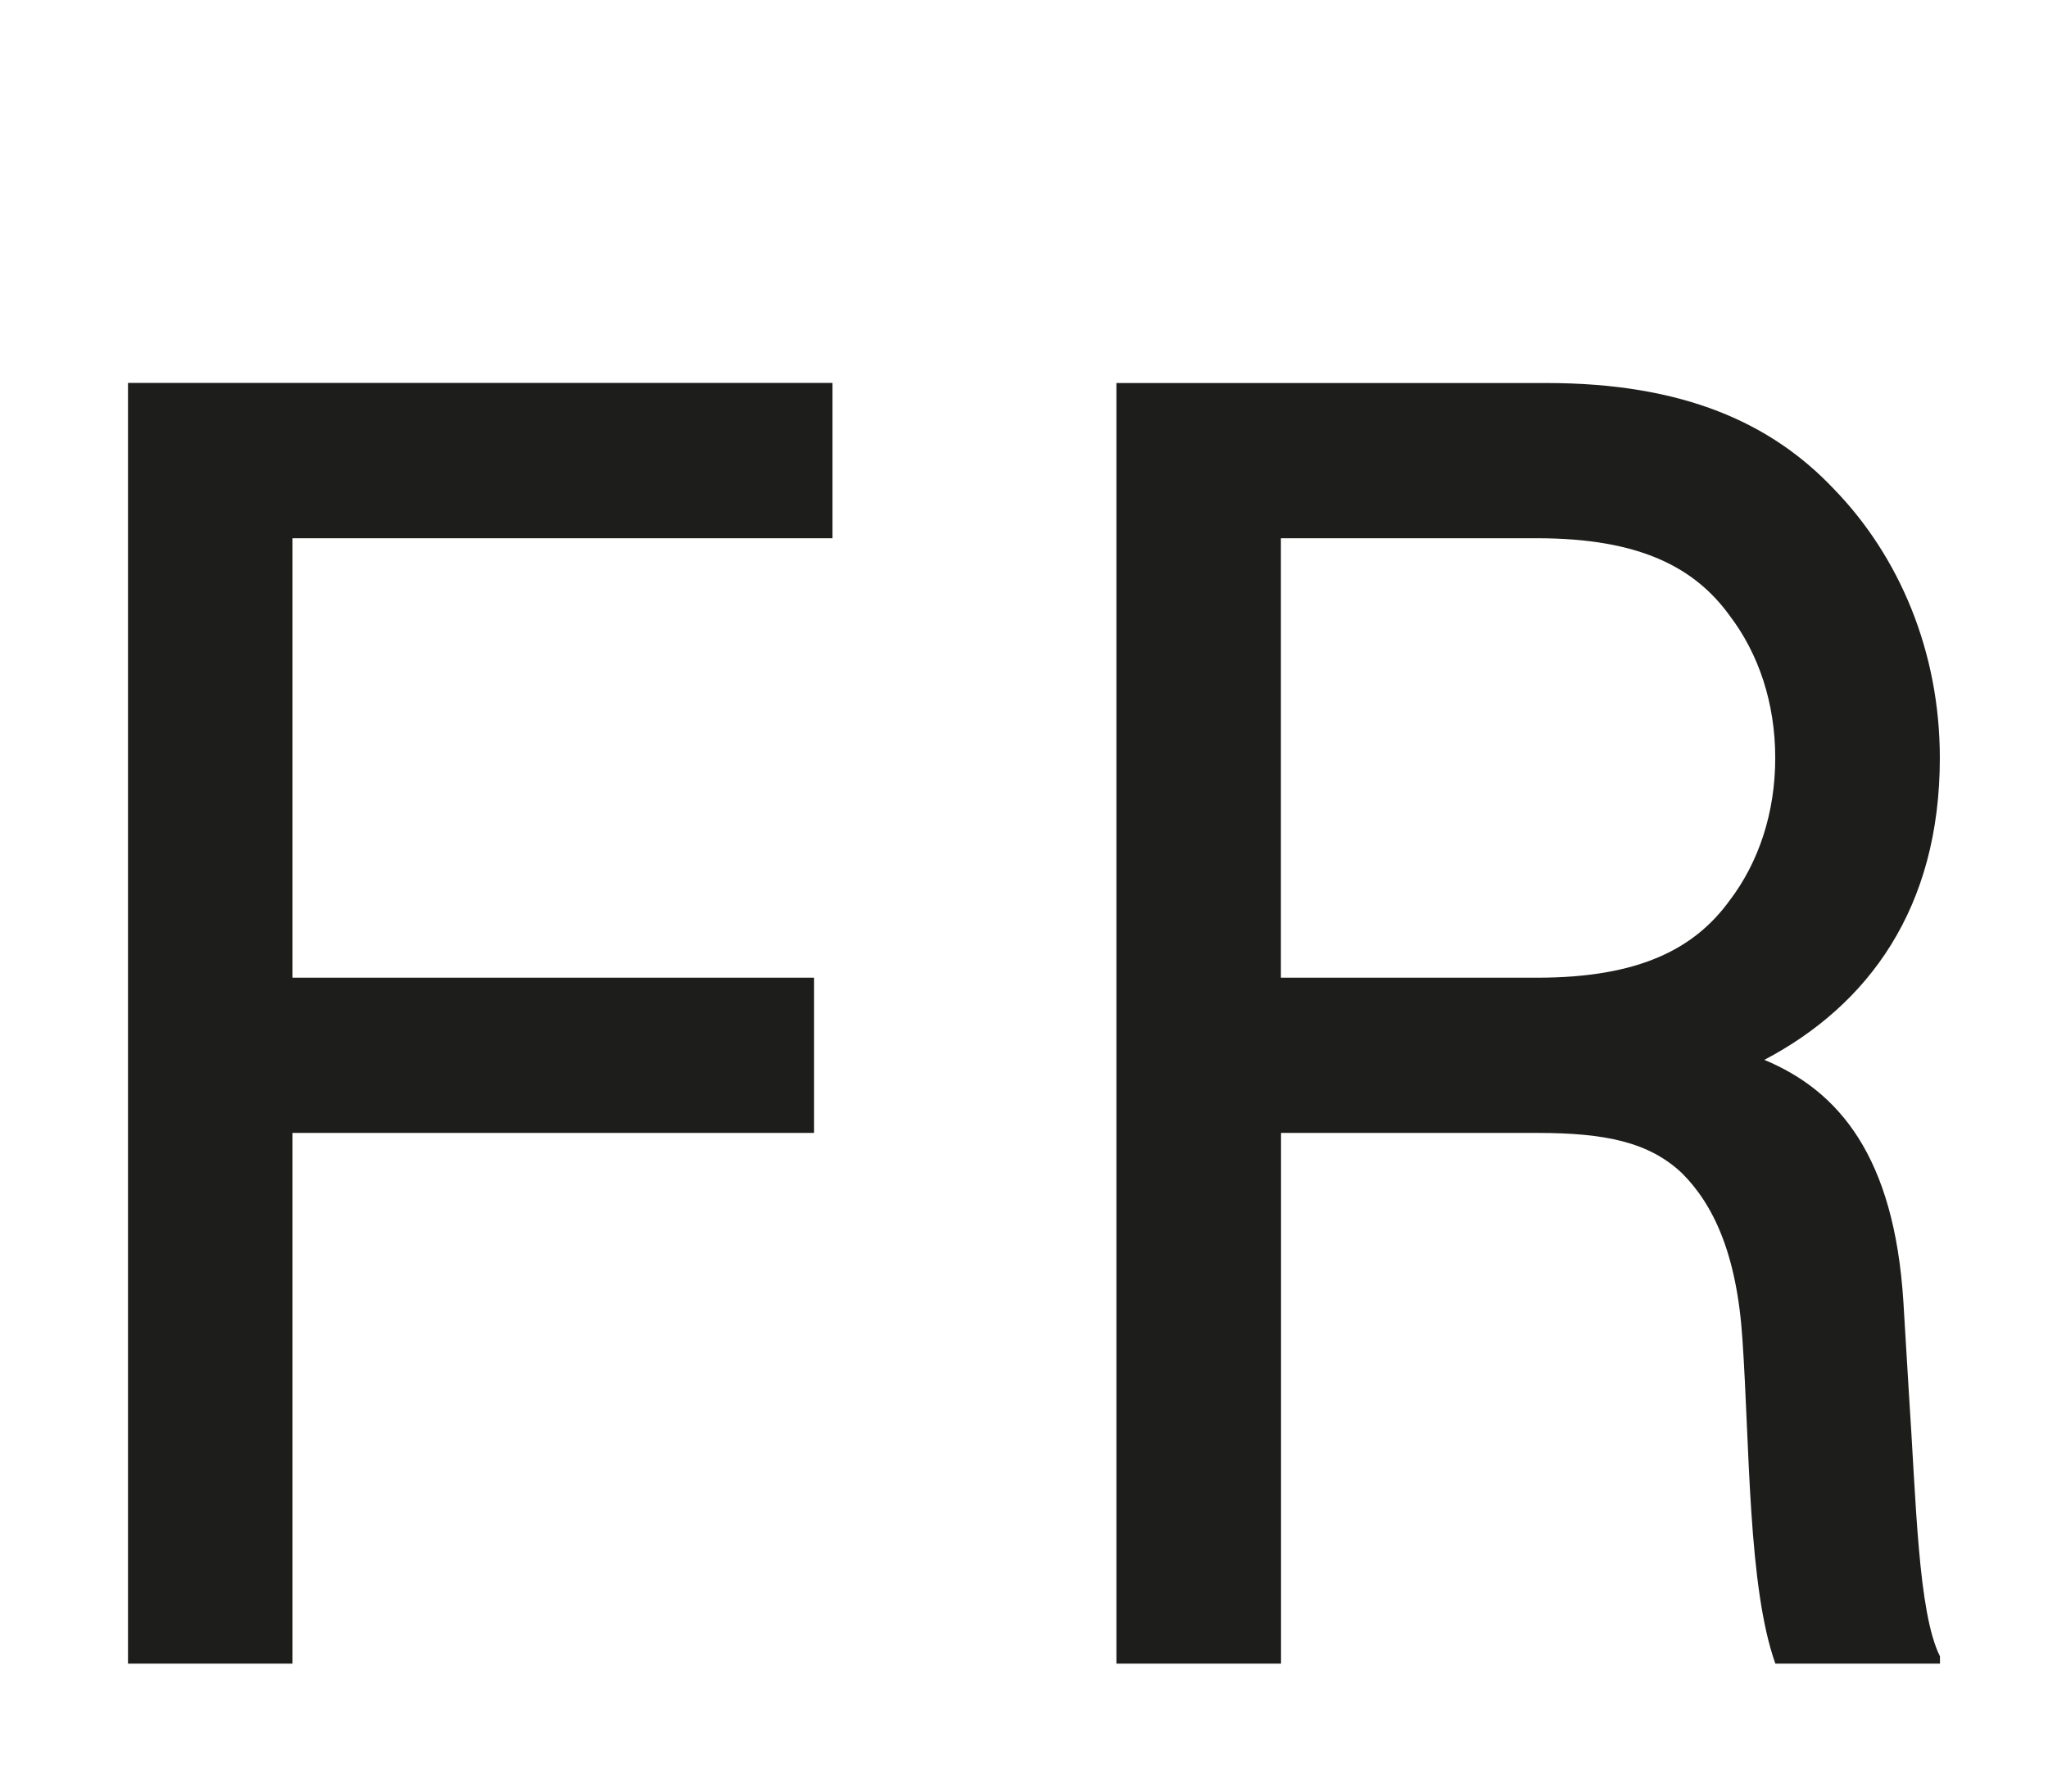
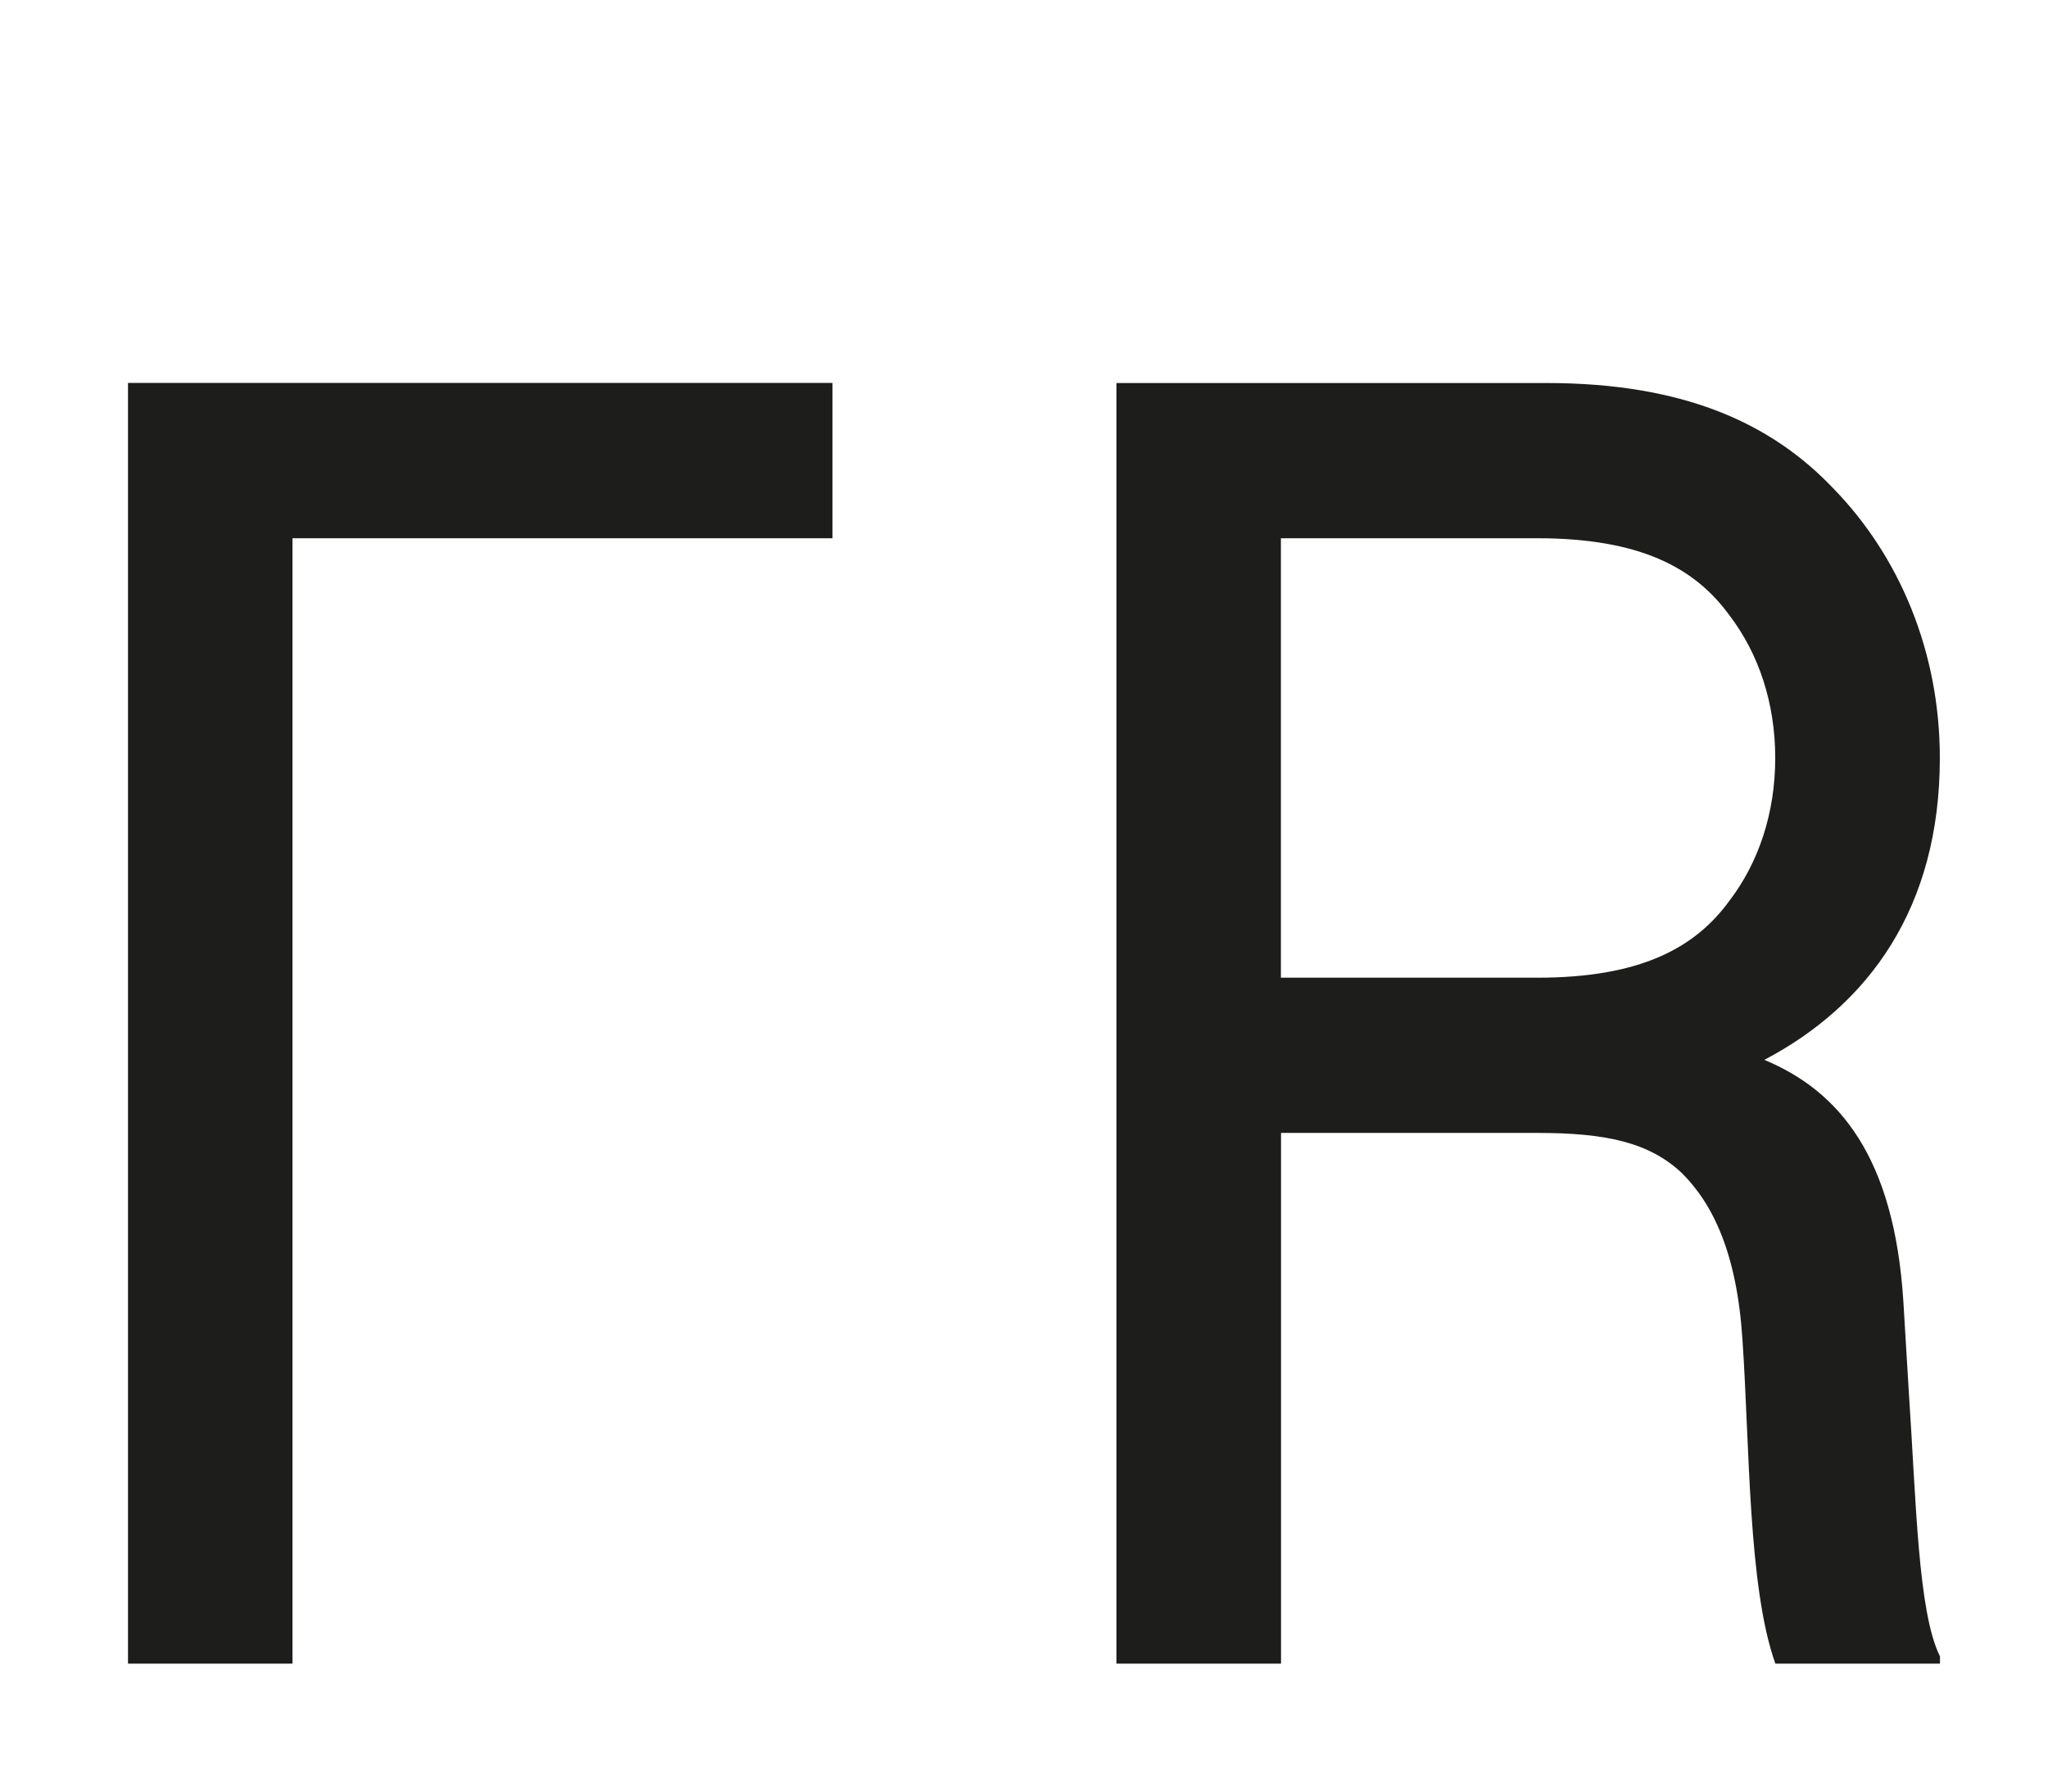
<svg xmlns="http://www.w3.org/2000/svg" version="1.1" id="Calque_1" x="0px" y="0px" viewBox="0 0 16 14" enable-background="new 0 0 16 14" xml:space="preserve">
-   <path fill="#1D1D1B" d="M15.155,5.923c0-0.829-0.315-1.574-0.828-2.102c-0.486-0.514-1.173-0.828-2.245-0.828h-3.36V13h1.286V8.853  h2.003c0.529,0,0.872,0.071,1.13,0.315c0.243,0.243,0.429,0.629,0.472,1.301c0.057,0.829,0.043,1.931,0.257,2.531h1.286v-0.057  c-0.172-0.343-0.186-1.215-0.243-2.059l-0.043-0.715c-0.072-1.13-0.501-1.643-1.086-1.887C14.597,7.854,15.155,7.096,15.155,5.923   M10.007,7.64V4.206h2.003c0.801,0,1.23,0.229,1.501,0.602c0.229,0.3,0.358,0.686,0.358,1.115c0,0.429-0.129,0.816-0.358,1.116  C13.24,7.411,12.811,7.64,12.01,7.64H10.007z M6.503,2.992H1V13h1.285V8.853H6.36V7.64H2.285V4.206h4.219V2.992z" />
+   <path fill="#1D1D1B" d="M15.155,5.923c0-0.829-0.315-1.574-0.828-2.102c-0.486-0.514-1.173-0.828-2.245-0.828h-3.36V13h1.286V8.853  h2.003c0.529,0,0.872,0.071,1.13,0.315c0.243,0.243,0.429,0.629,0.472,1.301c0.057,0.829,0.043,1.931,0.257,2.531h1.286v-0.057  c-0.172-0.343-0.186-1.215-0.243-2.059l-0.043-0.715c-0.072-1.13-0.501-1.643-1.086-1.887C14.597,7.854,15.155,7.096,15.155,5.923   M10.007,7.64V4.206h2.003c0.801,0,1.23,0.229,1.501,0.602c0.229,0.3,0.358,0.686,0.358,1.115c0,0.429-0.129,0.816-0.358,1.116  C13.24,7.411,12.811,7.64,12.01,7.64H10.007z M6.503,2.992H1V13h1.285V8.853H6.36H2.285V4.206h4.219V2.992z" />
</svg>